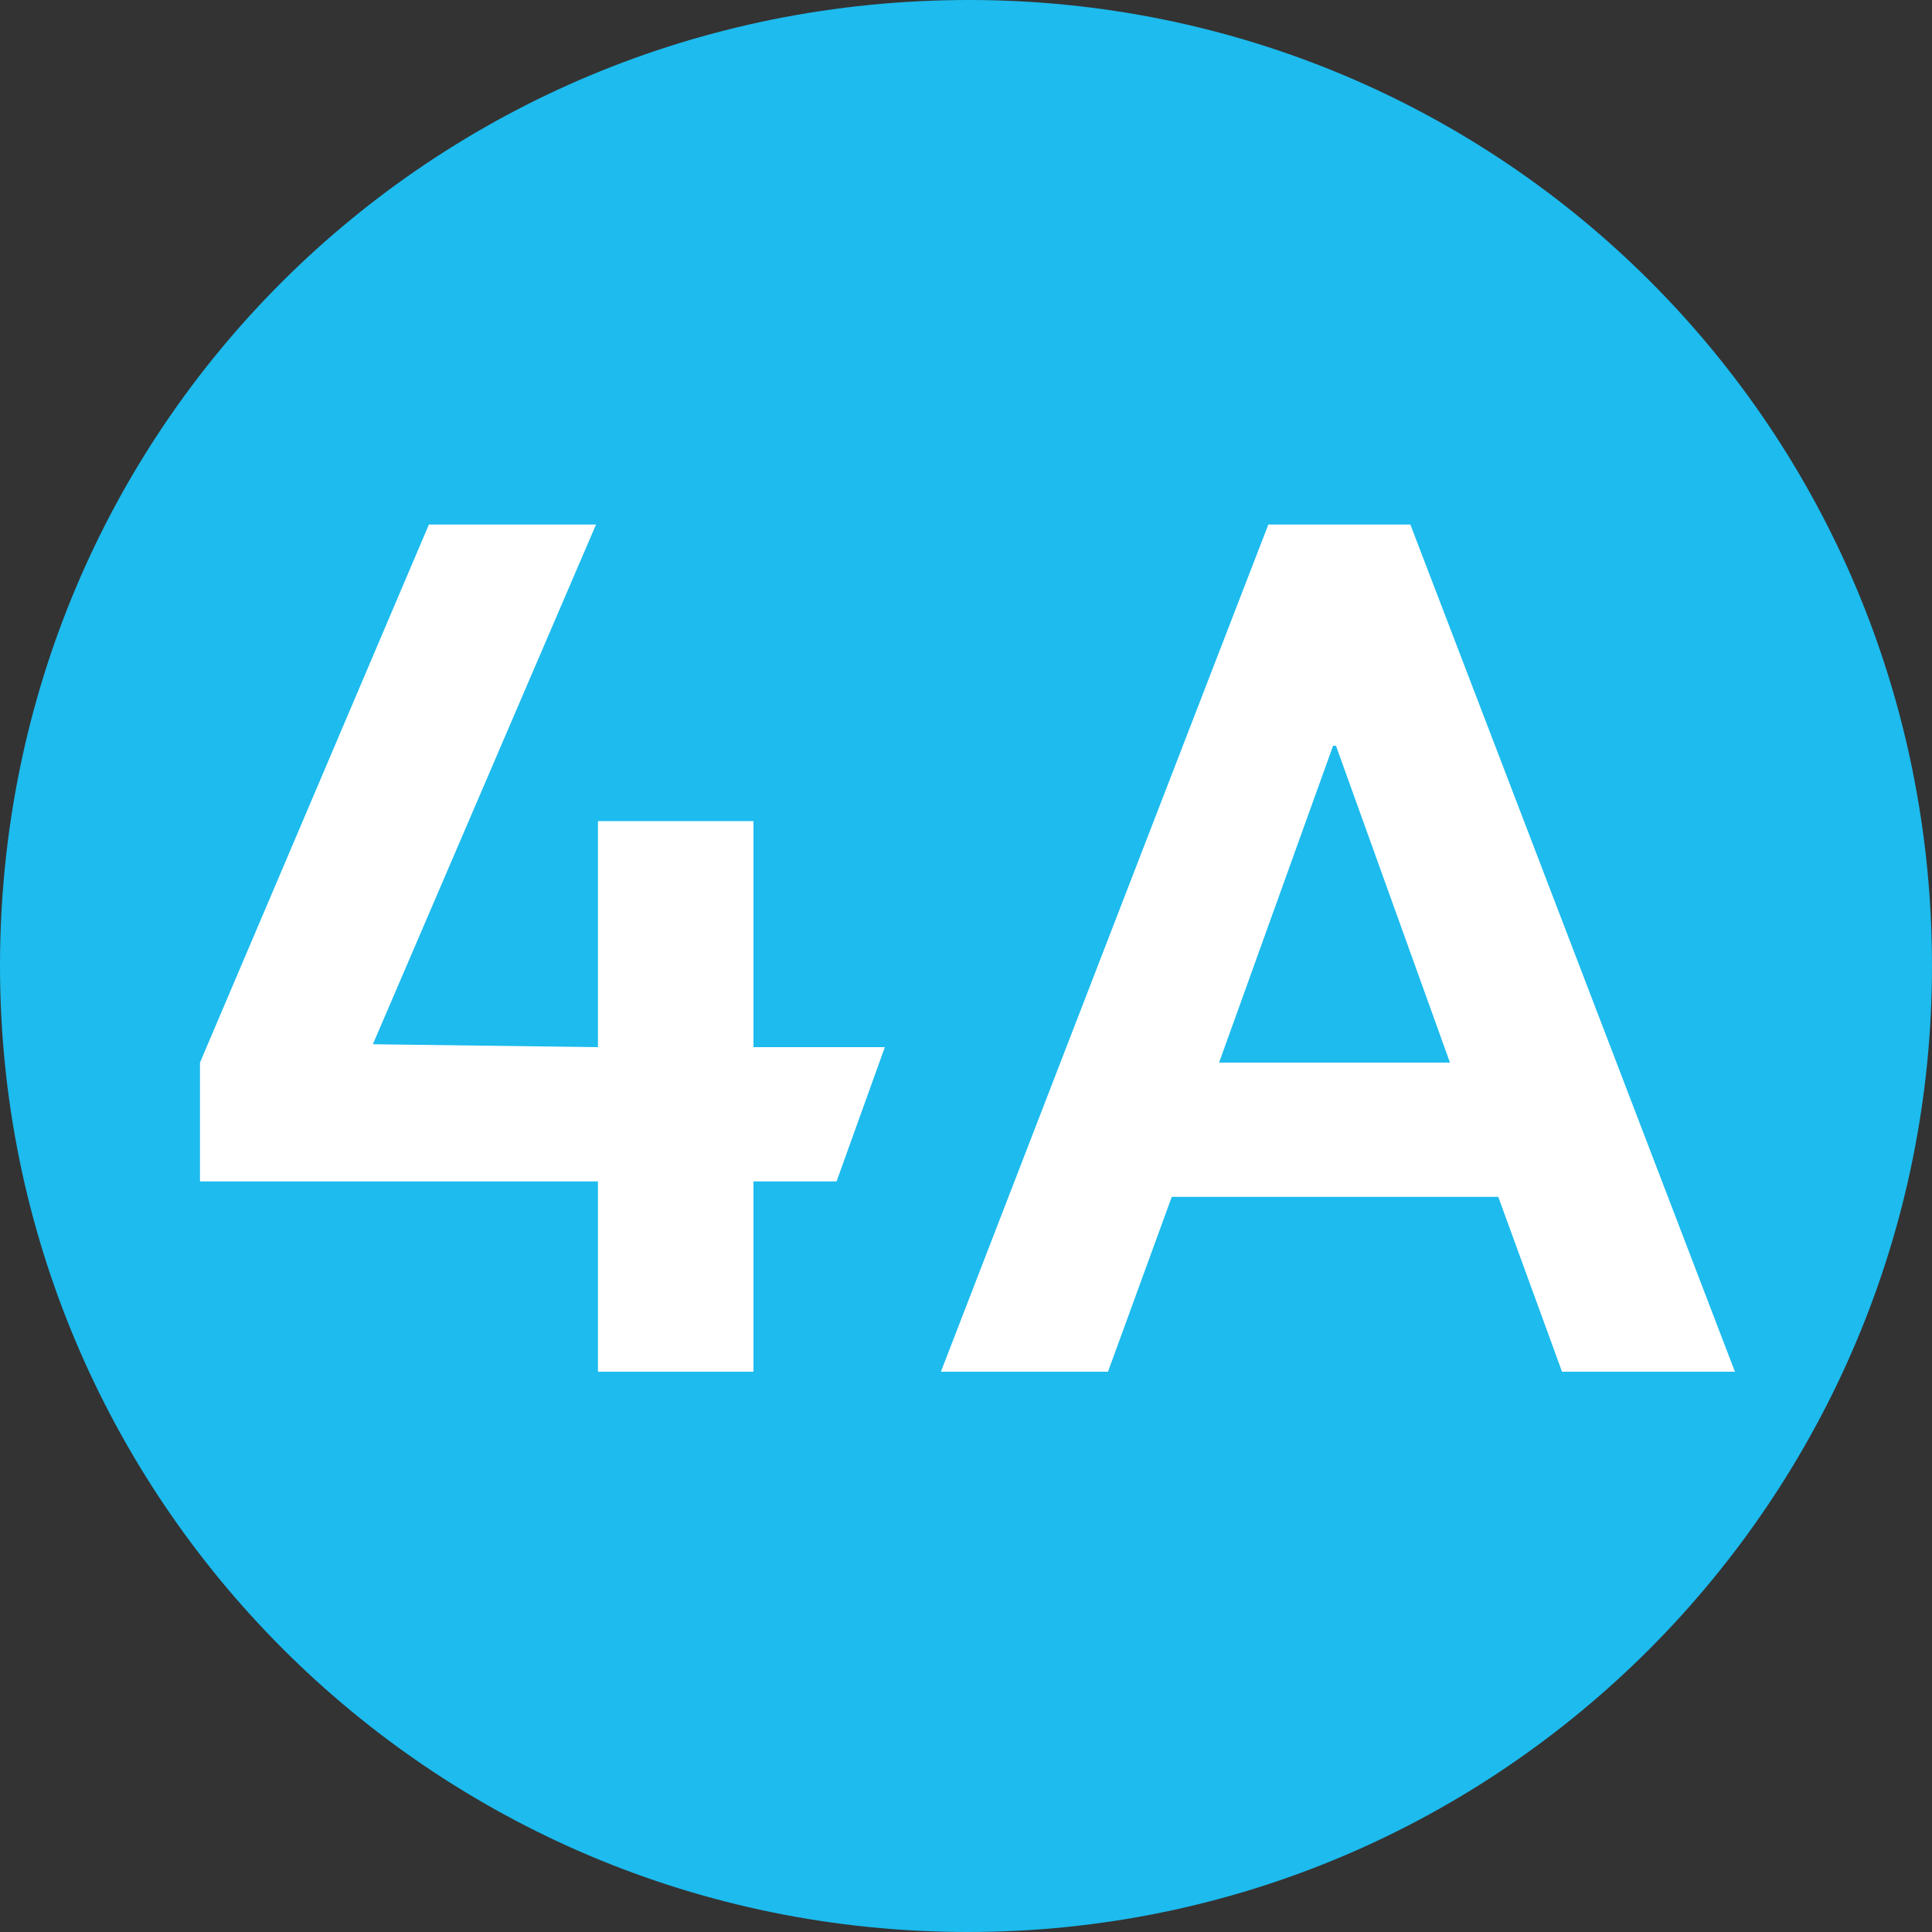
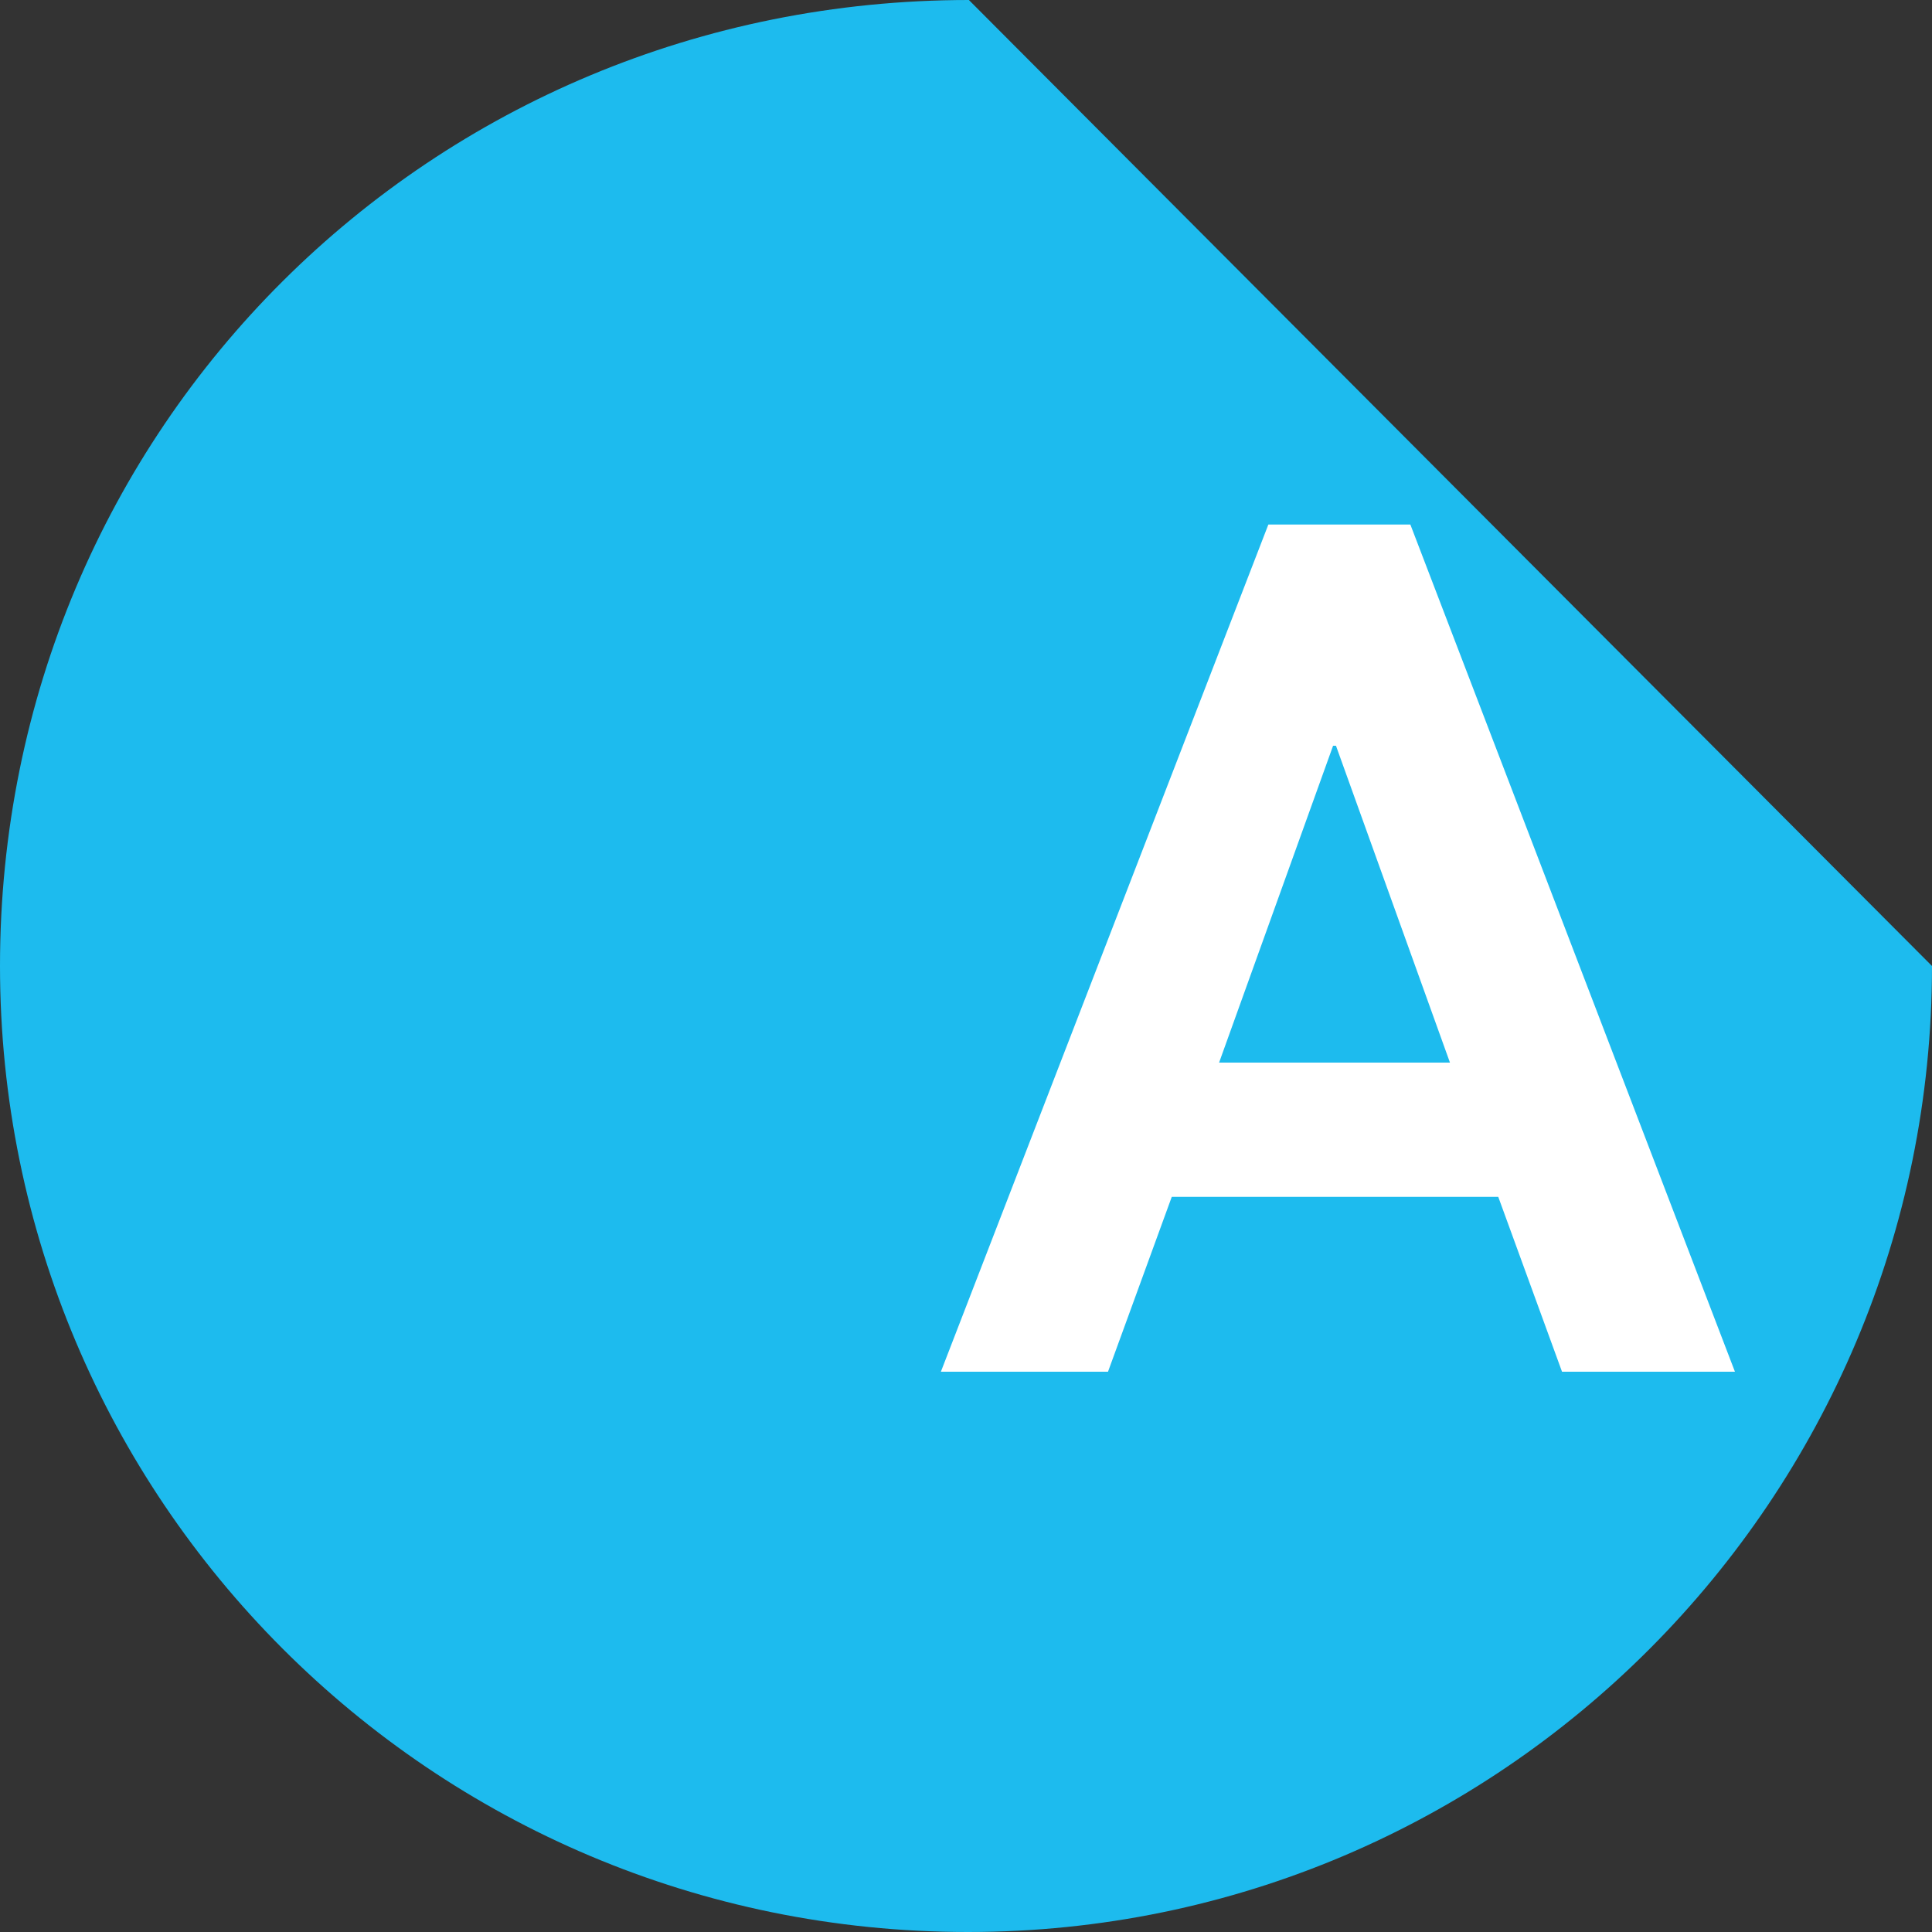
<svg xmlns="http://www.w3.org/2000/svg" version="1.1" id="Livello_1" x="0px" y="0px" viewBox="0 0 200 200" style="enable-background:new 0 0 200 200;" xml:space="preserve">
  <rect x="0" y="0" width="200" height="200" fill="#333333" stroke="none" />
  <style type="text/css">
	.st0{fill:#1DBBEE;}
	.st1{fill:#FFFFFF;}
</style>
  <g>
-     <path class="st0" d="M200,100c0,55.1-44.6,100-99.8,100C44.6,200,0,155.1,0,100C0,44.3,44.6,0,100.3,0C155.4,0,200,44.3,200,100" />
-     <polygon class="st1" points="91.6,108.4 78,108.4 78,85 61.9,85 61.9,108.4 38.6,108.1 61.7,54.3 44.4,54.3 20.7,110 20.7,122.3    61.9,122.3 61.9,142 78,142 78,122.3 86.6,122.3  " />
+     <path class="st0" d="M200,100c0,55.1-44.6,100-99.8,100C44.6,200,0,155.1,0,100C0,44.3,44.6,0,100.3,0" />
    <path class="st1" d="M179.6,142L146,54.3h-14.7L97.4,142h17.3l6.6-18.1h33.8l6.6,18.1H179.6z M138.3,77.2l11.8,32.8h-23.9   l11.8-32.8H138.3z" />
  </g>
</svg>